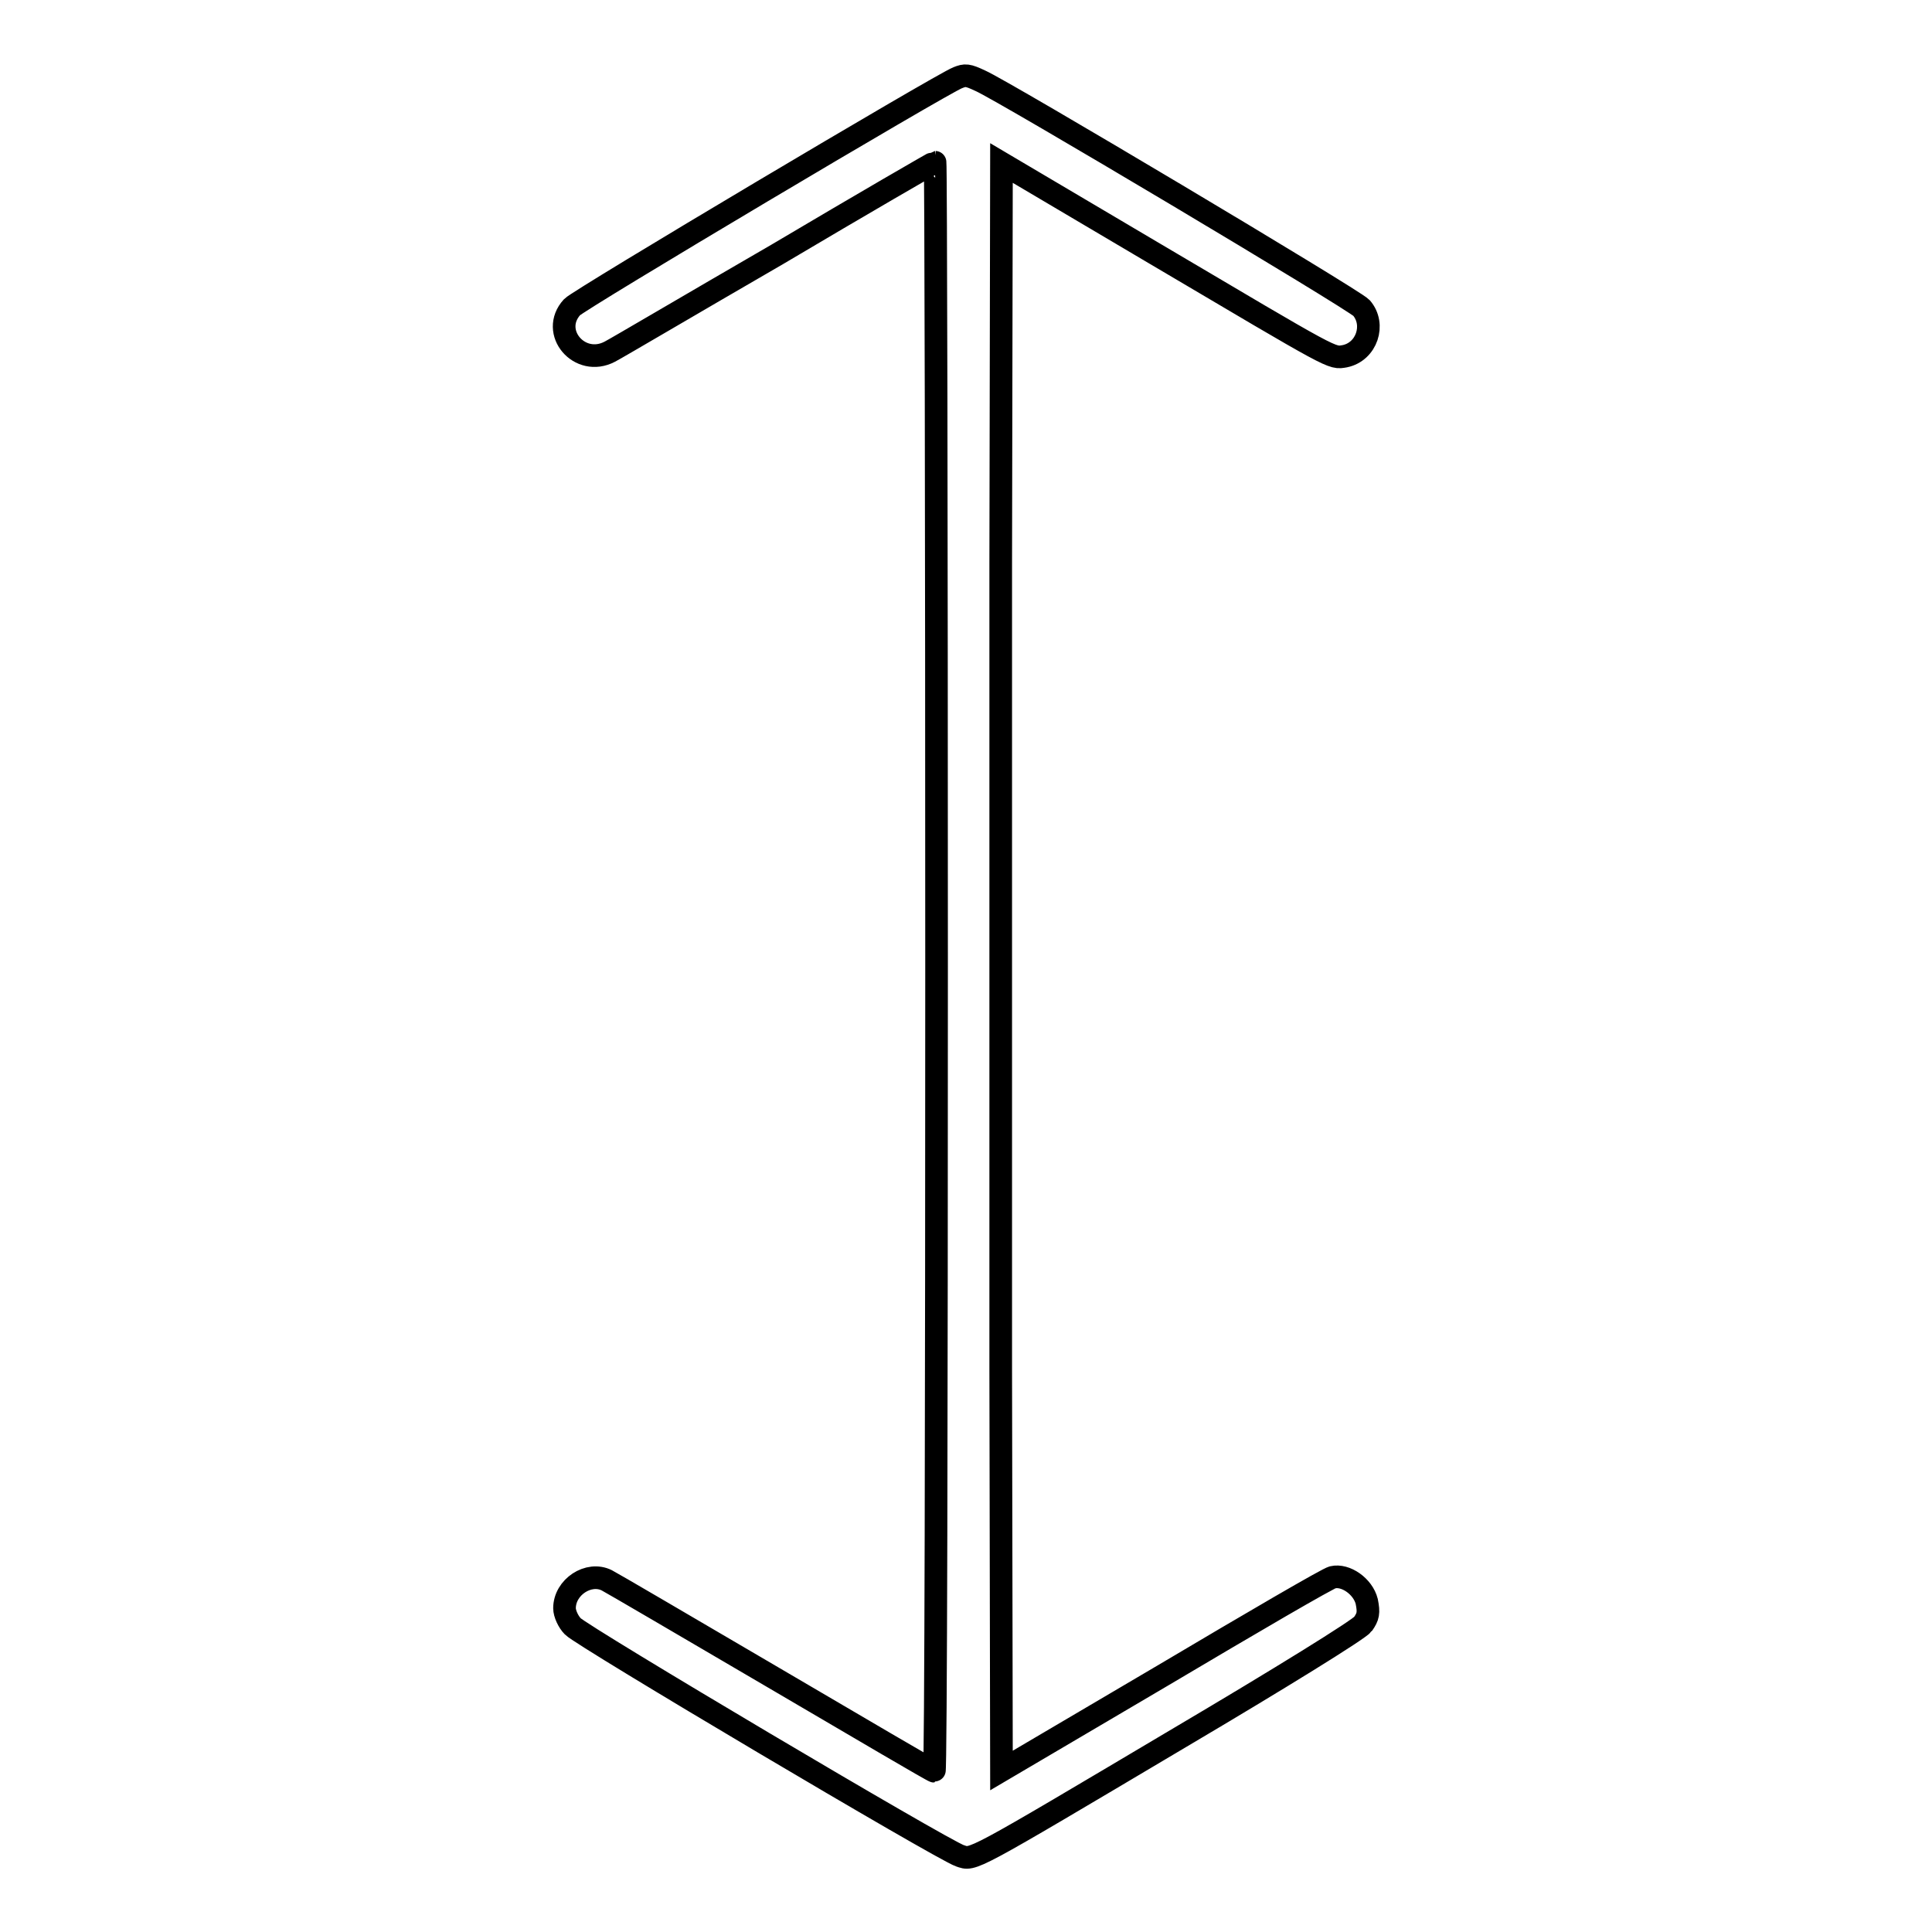
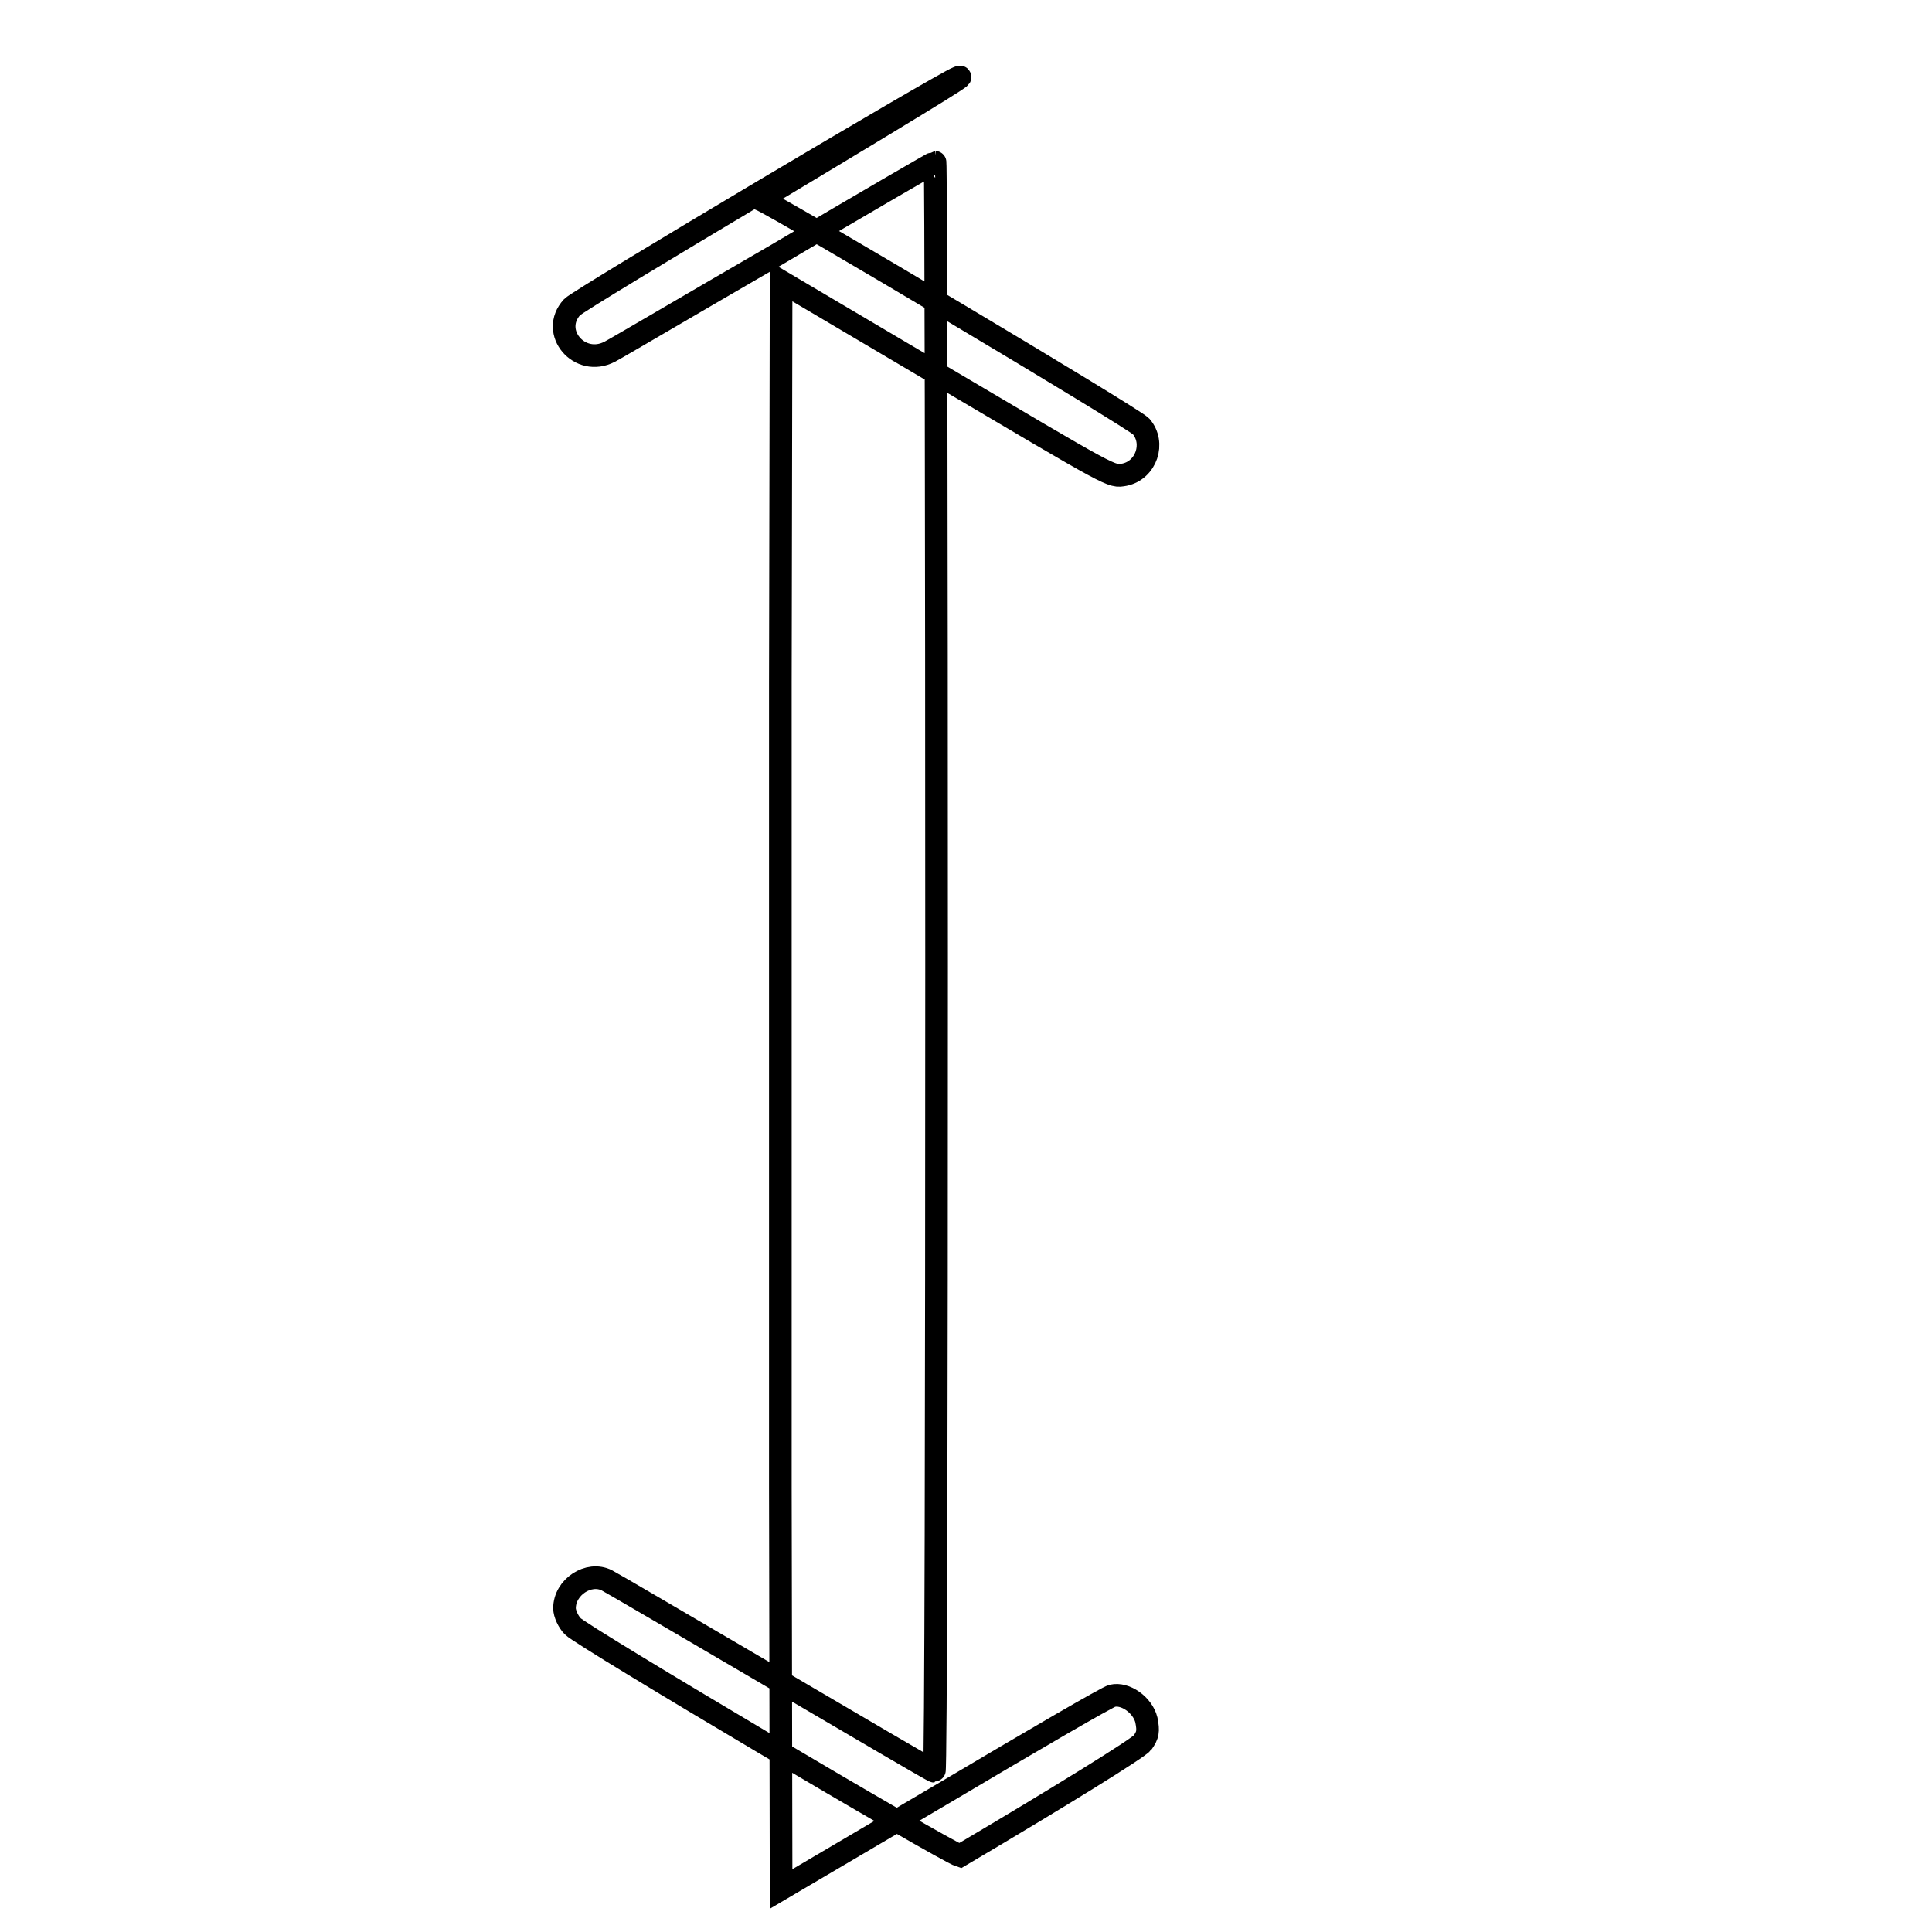
<svg xmlns="http://www.w3.org/2000/svg" version="1.1" x="0px" y="0px" viewBox="0 0 256 256" enable-background="new 0 0 256 256" xml:space="preserve">
  <g>
    <g>
      <g>
-         <path stroke-width="3" fill-opacity="0" stroke="#000000" d="M126.9,10.3c-2.1,0.8-50.2,29.4-51.1,30.4c-3,3.3,1,8,5,5.9c0.8-0.4,10.8-6.3,22.2-12.9c11.3-6.7,20.8-12.2,20.9-12.2c0.1,0,0.2,47.9,0.2,106.6c0,58.6-0.1,106.6-0.3,106.6s-9.7-5.6-21.3-12.4c-11.6-6.8-21.5-12.6-22.1-12.9c-2.4-1.2-5.6,0.9-5.6,3.7c0,0.7,0.5,1.8,1.1,2.4c1.2,1.3,49.1,29.7,51.3,30.4c1.8,0.6,0.9,1.1,29.2-15.7c13.2-7.8,23.7-14.3,24.2-15c0.7-1,0.8-1.5,0.5-3c-0.5-2-2.8-3.6-4.5-3.2c-0.6,0.1-10.7,6-22.5,13l-21.4,12.6l-0.1-53.2c0-29.3,0-77.3,0-106.6l0.1-53.2l20.3,12c24.2,14.3,23.4,13.9,25.2,13.6c2.9-0.6,4.1-4.2,2.2-6.4c-1-1.1-47.5-28.8-50.5-30.1C128.2,9.9,127.9,9.9,126.9,10.3z" />
+         <path stroke-width="3" fill-opacity="0" stroke="#000000" d="M126.9,10.3c-2.1,0.8-50.2,29.4-51.1,30.4c-3,3.3,1,8,5,5.9c0.8-0.4,10.8-6.3,22.2-12.9c11.3-6.7,20.8-12.2,20.9-12.2c0.1,0,0.2,47.9,0.2,106.6c0,58.6-0.1,106.6-0.3,106.6s-9.7-5.6-21.3-12.4c-11.6-6.8-21.5-12.6-22.1-12.9c-2.4-1.2-5.6,0.9-5.6,3.7c0,0.7,0.5,1.8,1.1,2.4c1.2,1.3,49.1,29.7,51.3,30.4c13.2-7.8,23.7-14.3,24.2-15c0.7-1,0.8-1.5,0.5-3c-0.5-2-2.8-3.6-4.5-3.2c-0.6,0.1-10.7,6-22.5,13l-21.4,12.6l-0.1-53.2c0-29.3,0-77.3,0-106.6l0.1-53.2l20.3,12c24.2,14.3,23.4,13.9,25.2,13.6c2.9-0.6,4.1-4.2,2.2-6.4c-1-1.1-47.5-28.8-50.5-30.1C128.2,9.9,127.9,9.9,126.9,10.3z" />
      </g>
    </g>
  </g>
</svg>